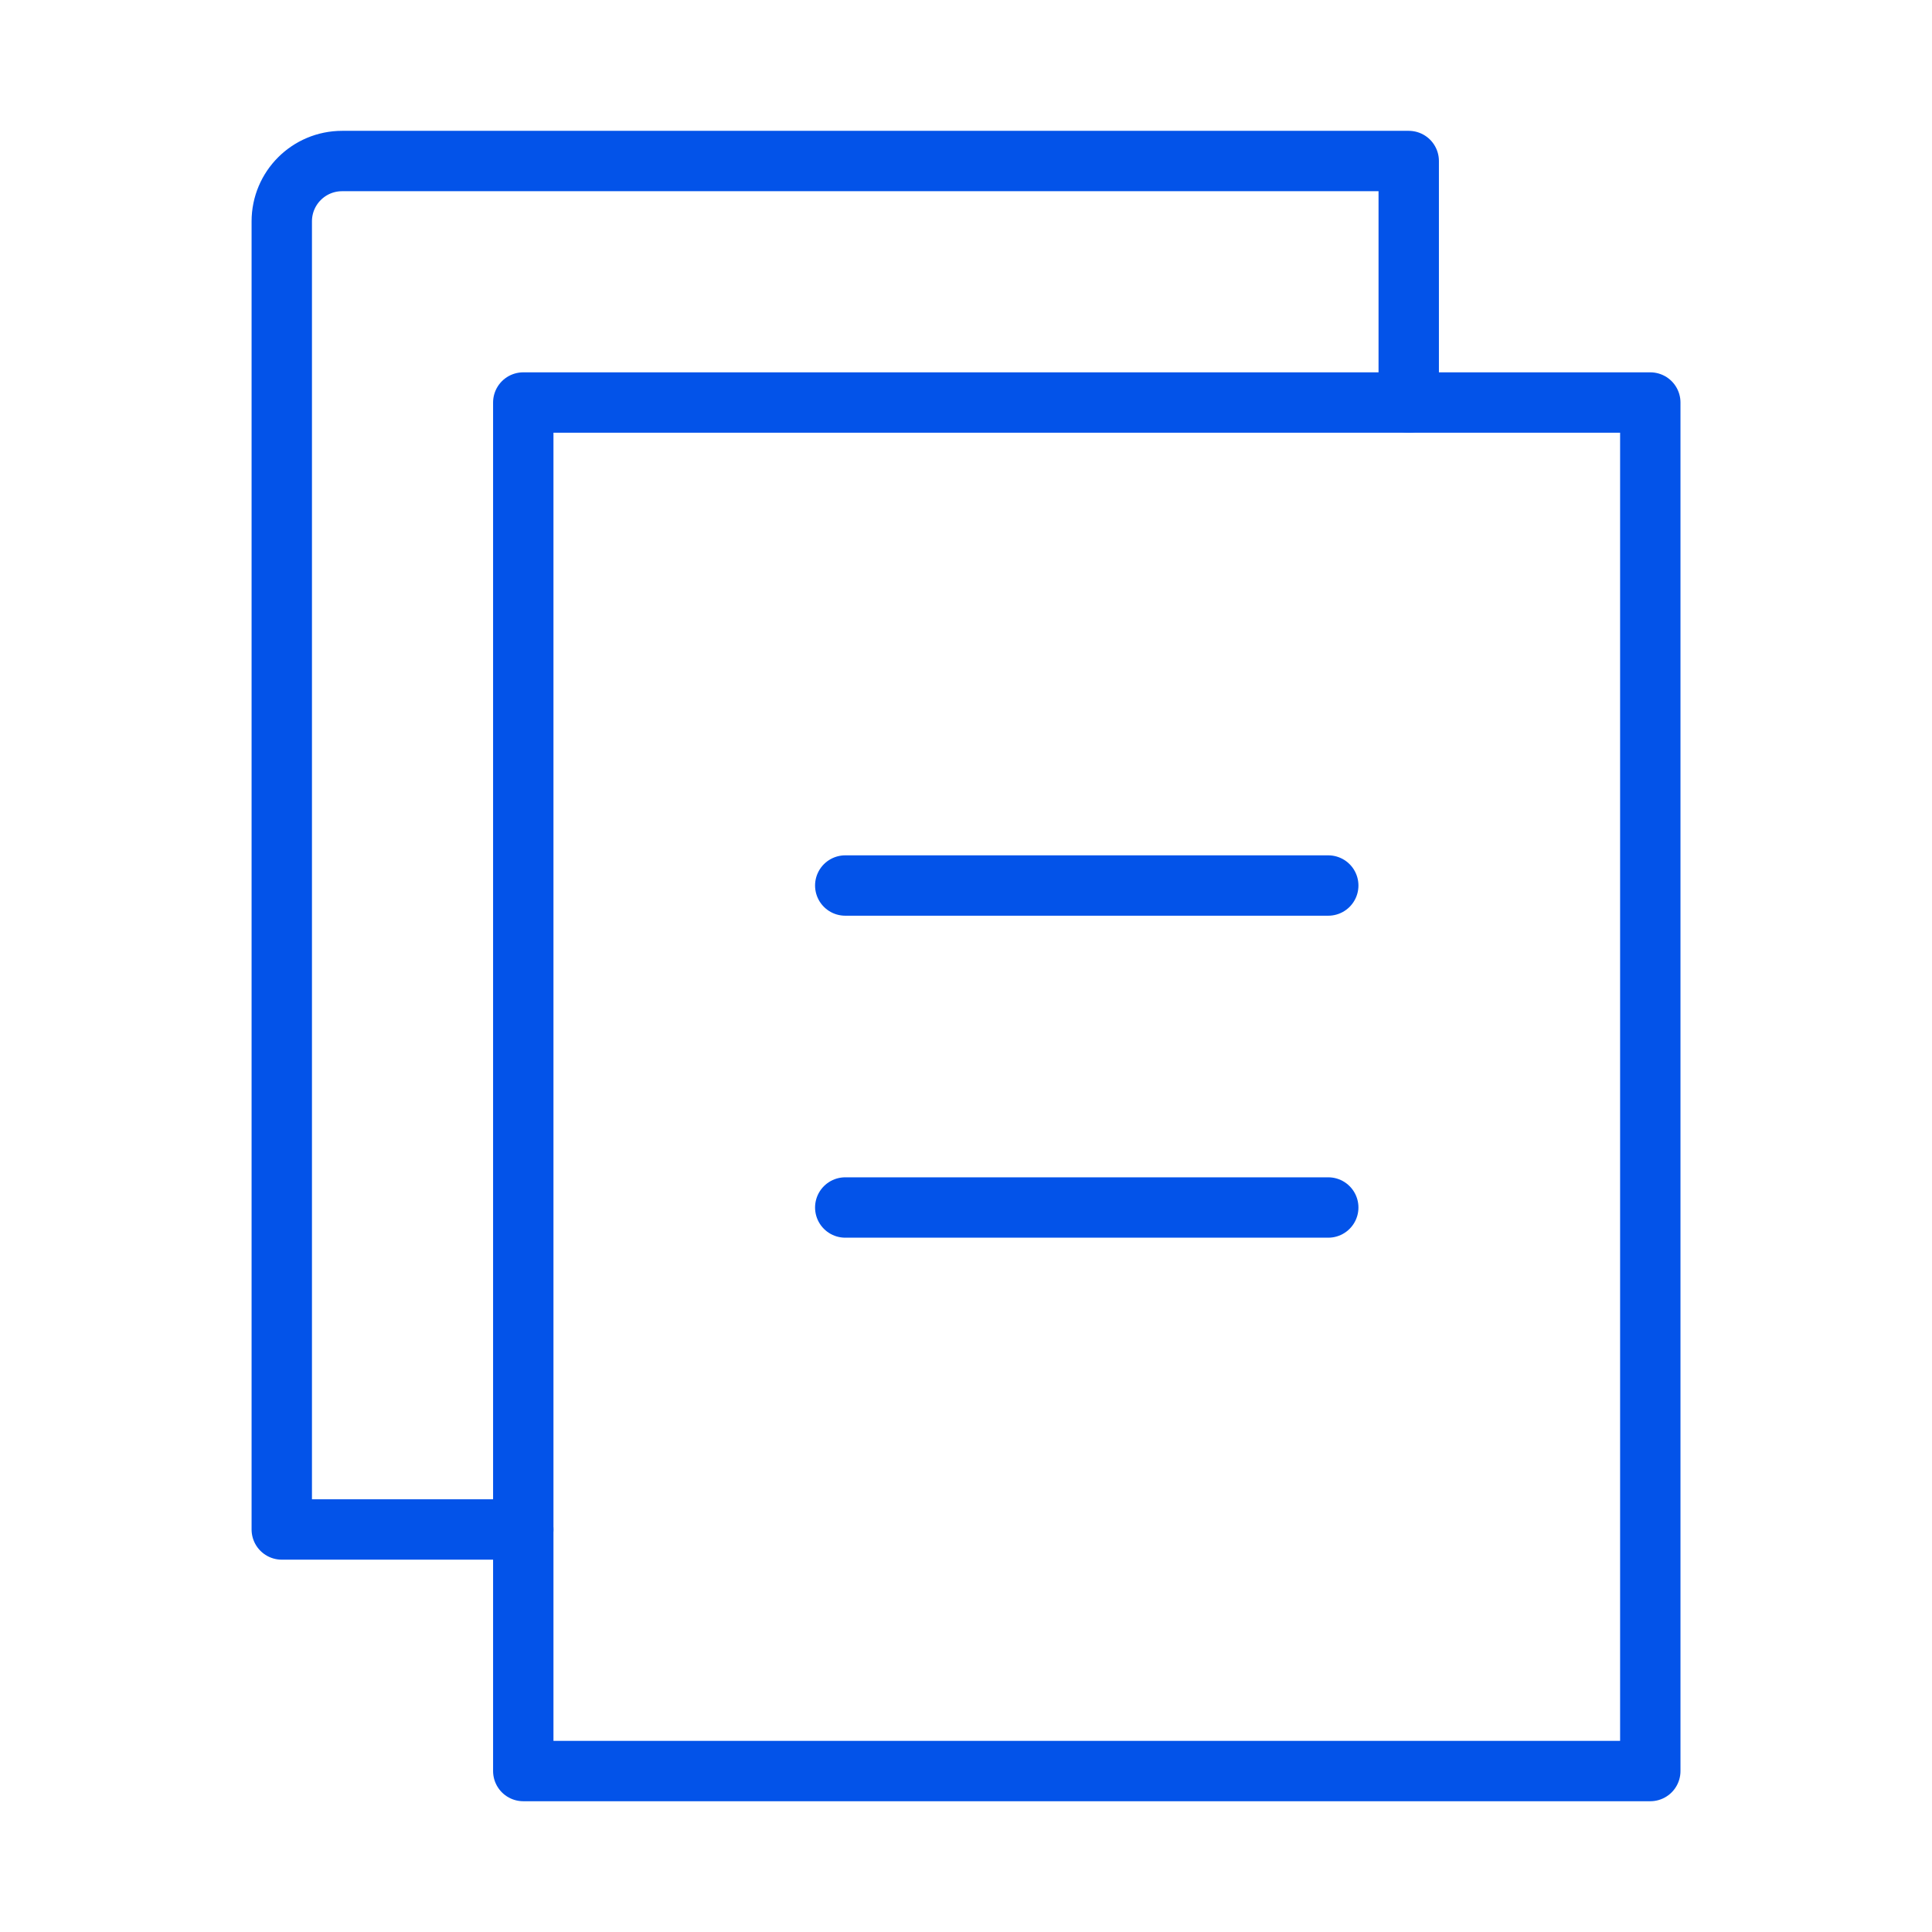
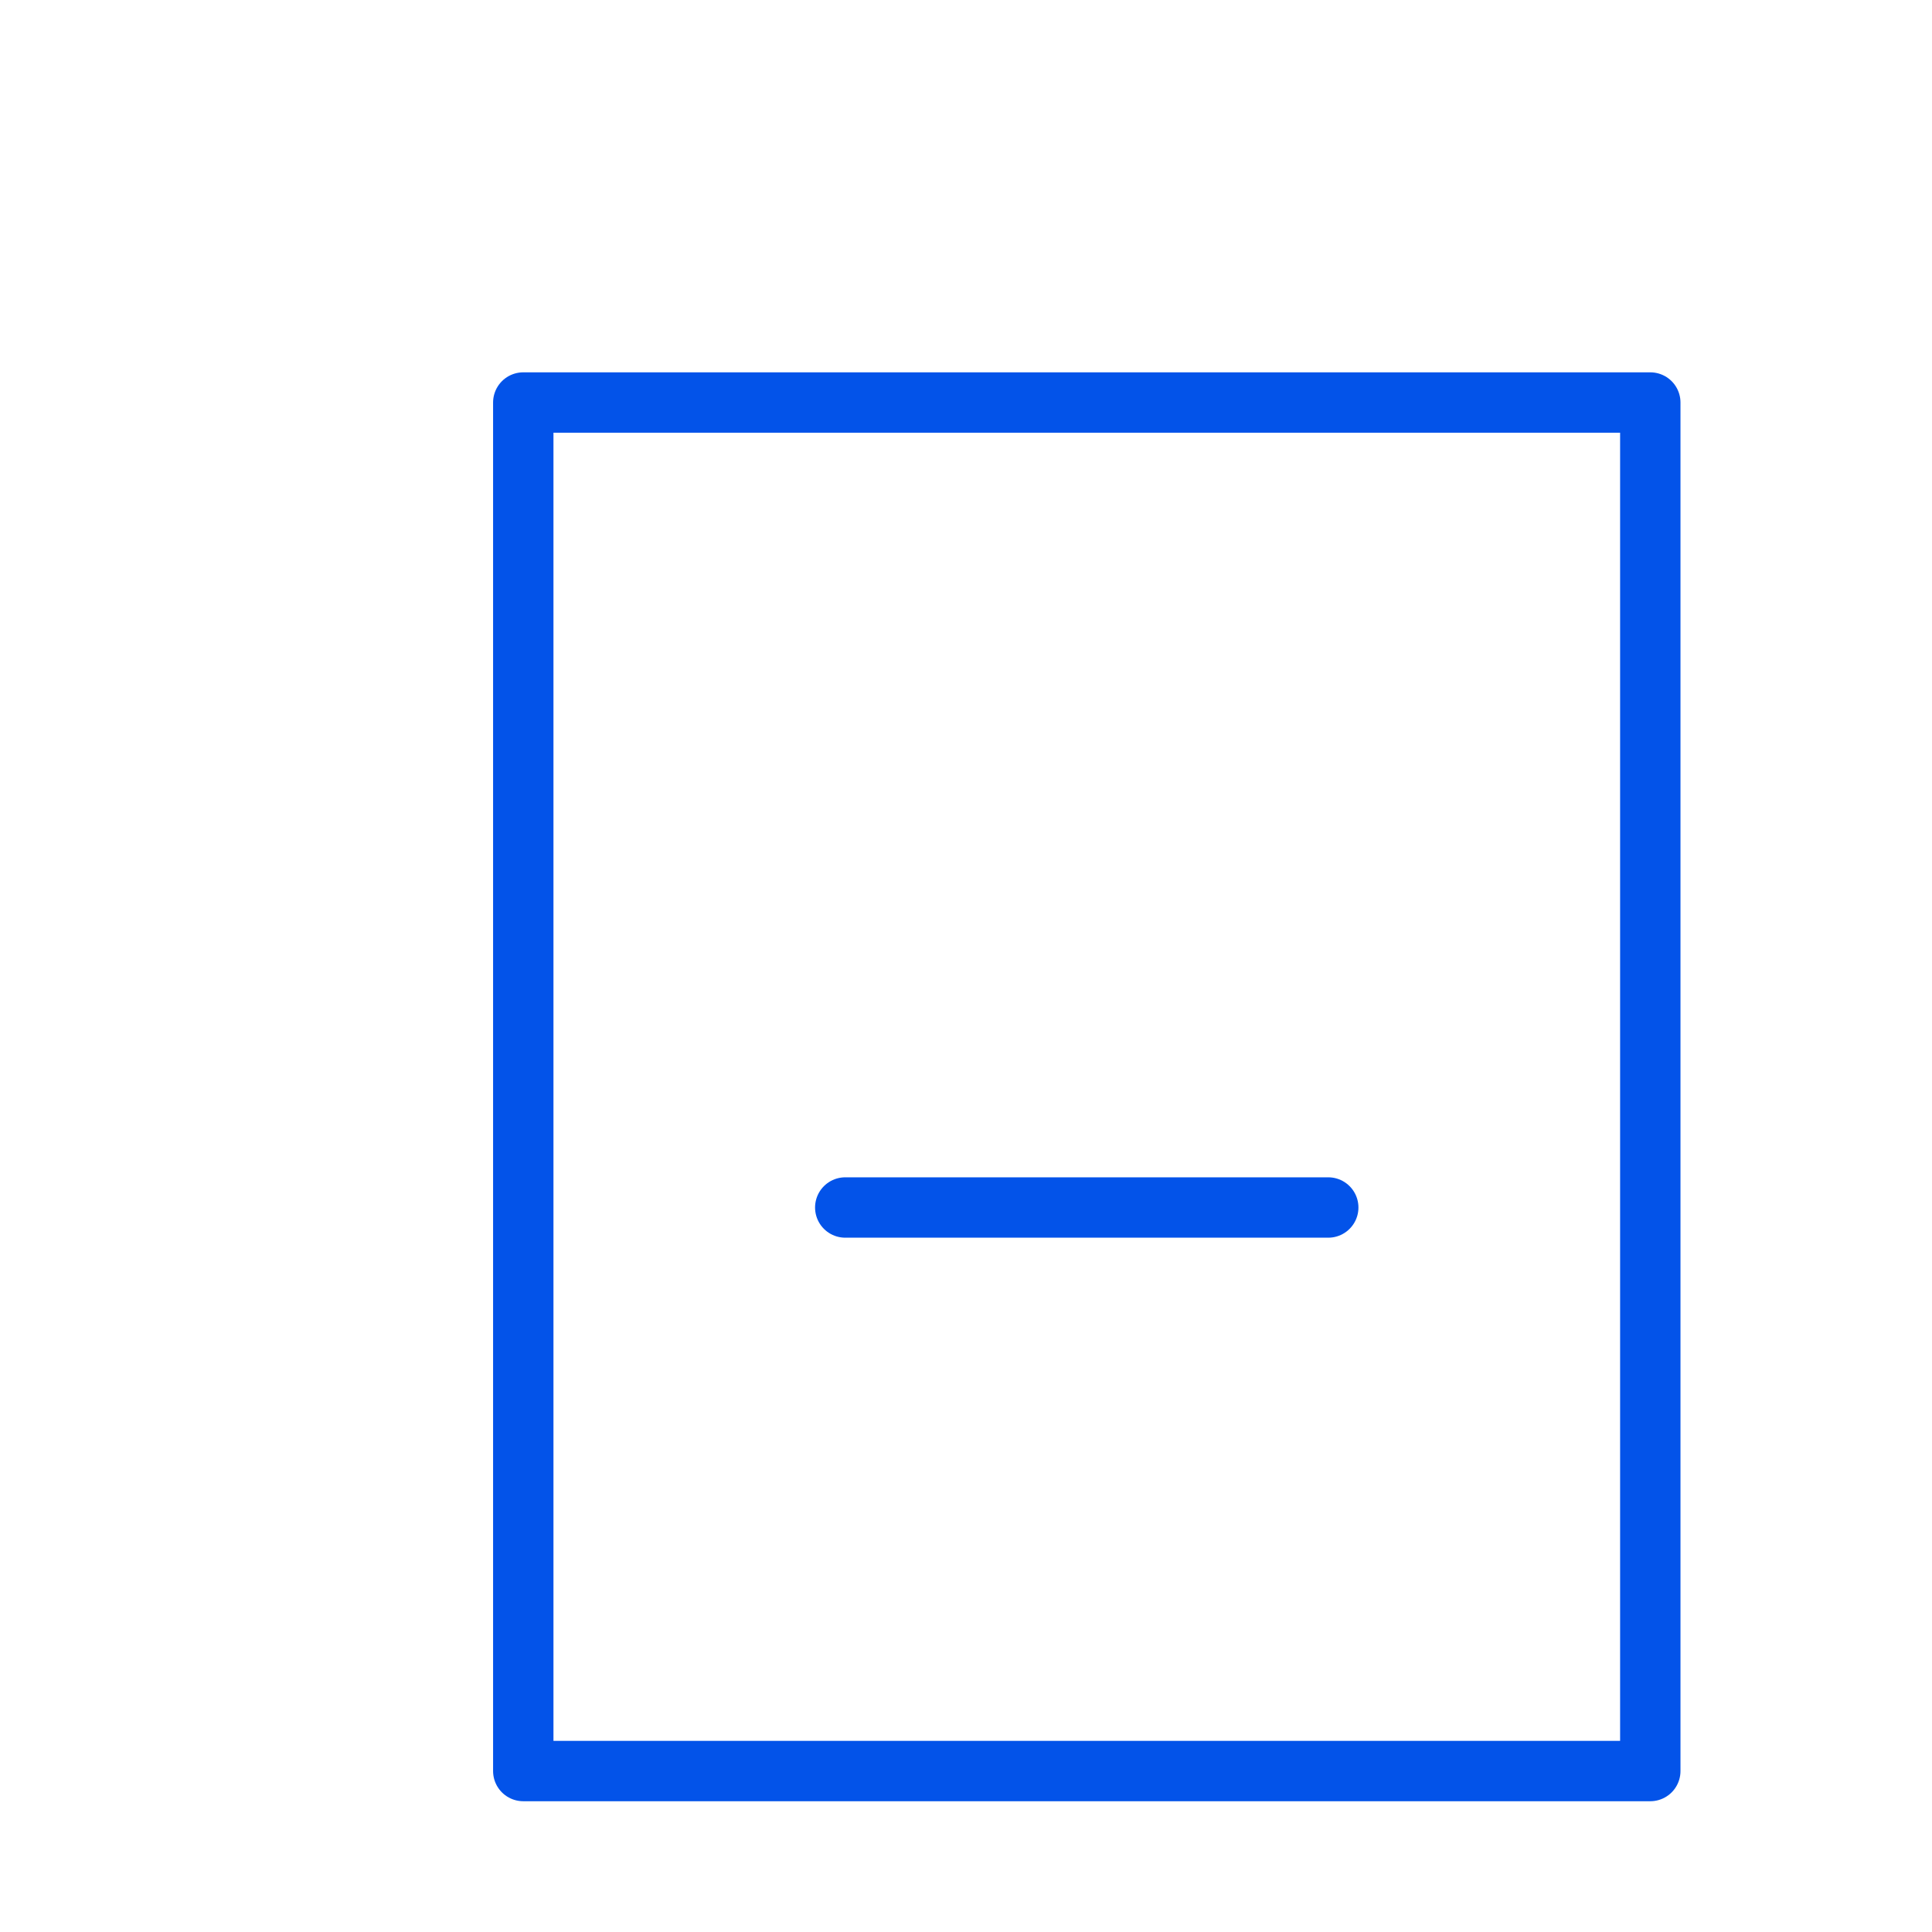
<svg xmlns="http://www.w3.org/2000/svg" width="32" height="32" viewBox="0 0 32 32" fill="none">
  <rect x="8.667" y="6.667" width="18.667" height="22.667" stroke="#0353E9" stroke-linejoin="round" />
-   <path d="M23.333 6.667V2.667H5.667C5.114 2.667 4.667 3.114 4.667 3.667V25.333H8.667" stroke="#0353E9" stroke-linecap="round" stroke-linejoin="round" />
-   <path d="M14 14.667H22" stroke="#0353E9" stroke-linecap="round" stroke-linejoin="round" />
  <path d="M14 20H22" stroke="#0353E9" stroke-linecap="round" stroke-linejoin="round" />
</svg>